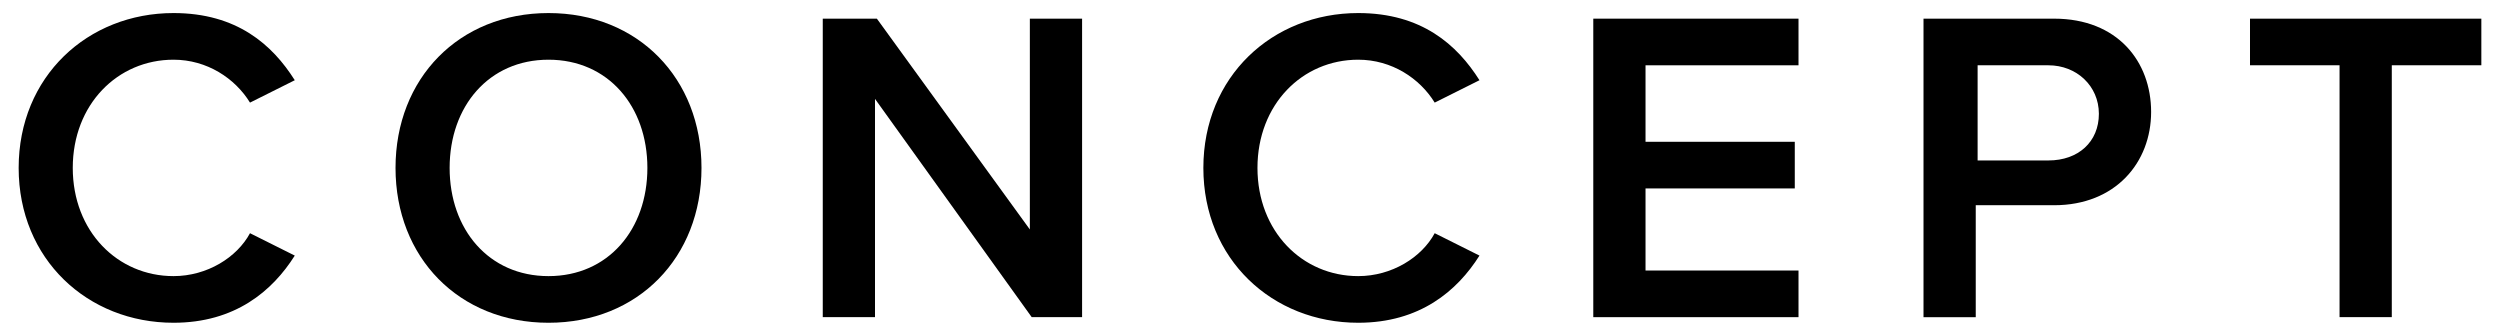
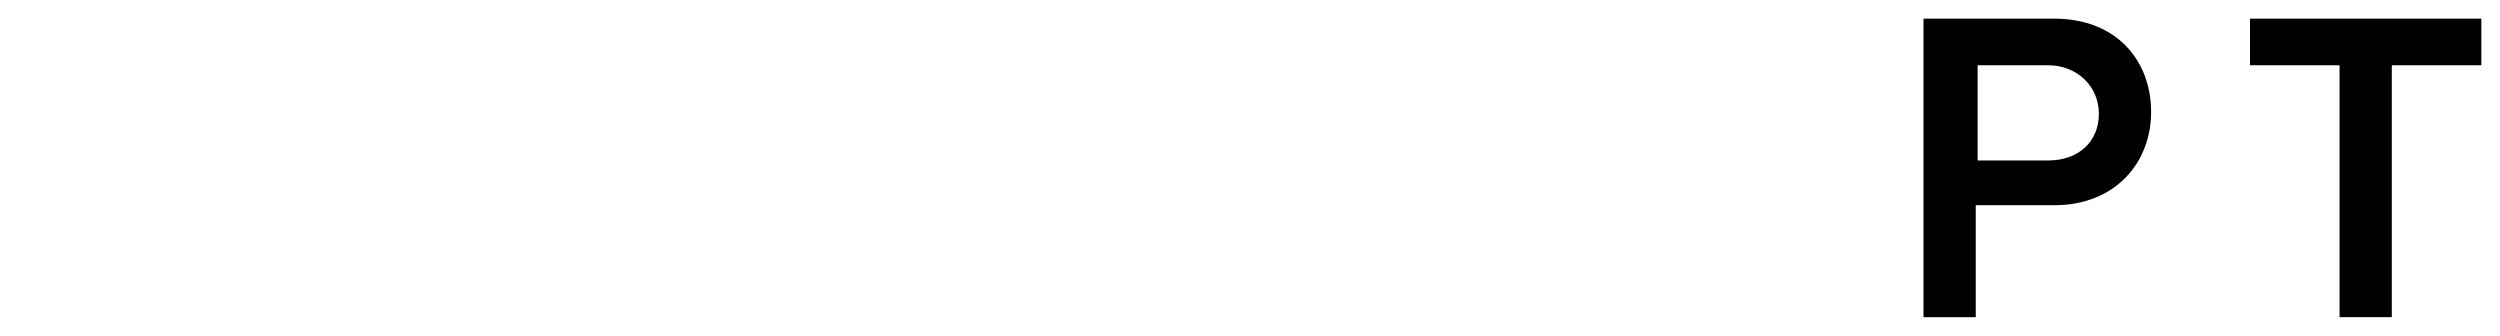
<svg xmlns="http://www.w3.org/2000/svg" version="1.1" id="レイヤー_1" x="0px" y="0px" viewBox="0 0 134 18" style="enable-background:new 0 0 134 18;" xml:space="preserve">
  <style type="text/css">
	.st0{clip-path:url(#SVGID_2_);}
	.st1{opacity:0.25;}
	.st2{fill:#7F7F7F;}
	.st3{opacity:0.8;}
	.st4{opacity:0.1;fill:#FFFFFF;}
	.st5{fill:#FFFFFF;}
	.st6{fill:#999999;}
	.st7{clip-path:url(#SVGID_4_);}
	.st8{opacity:0.5;}
	.st9{clip-path:url(#SVGID_6_);}
	.st10{fill:#CCCCCC;}
	.st11{fill:none;stroke:#FFFFFF;stroke-width:1.417;stroke-miterlimit:10;}
	.st12{fill:#050000;}
	.st13{fill:none;stroke:#000000;stroke-width:0.283;stroke-miterlimit:10;}
	.st14{clip-path:url(#SVGID_8_);}
	.st15{clip-path:url(#SVGID_10_);}
	.st16{clip-path:url(#SVGID_12_);}
	.st17{clip-path:url(#SVGID_14_);}
	.st18{clip-path:url(#SVGID_16_);}
</style>
  <g>
-     <path d="M1,9c0-4.9,3.7-8.3,8.3-8.3c3.4,0,5.3,1.7,6.5,3.6l-2.4,1.2c-0.8-1.3-2.3-2.3-4.1-2.3c-3,0-5.4,2.4-5.4,5.8   c0,3.4,2.4,5.8,5.4,5.8c1.8,0,3.4-1,4.1-2.3l2.4,1.2c-1.2,1.9-3.2,3.6-6.5,3.6C4.7,17.3,1,13.9,1,9z" />
-     <path d="M29.4,0.7c4.8,0,8.2,3.5,8.2,8.3s-3.4,8.3-8.2,8.3c-4.8,0-8.2-3.5-8.2-8.3S24.6,0.7,29.4,0.7z M29.4,3.2   c-3.2,0-5.3,2.5-5.3,5.8c0,3.3,2.1,5.8,5.3,5.8c3.2,0,5.3-2.5,5.3-5.8C34.7,5.7,32.6,3.2,29.4,3.2z" />
-     <path d="M46.9,5.3V17h-2.8V1H47l8.2,11.3V1H58v16h-2.7L46.9,5.3z" />
-     <path d="M64.5,9c0-4.9,3.7-8.3,8.3-8.3c3.4,0,5.3,1.7,6.5,3.6l-2.4,1.2c-0.8-1.3-2.3-2.3-4.1-2.3c-3,0-5.4,2.4-5.4,5.8   c0,3.4,2.4,5.8,5.4,5.8c1.8,0,3.4-1,4.1-2.3l2.4,1.2c-1.2,1.9-3.2,3.6-6.5,3.6C68.2,17.3,64.5,13.9,64.5,9z" />
-     <path d="M85.4,1h11v2.5h-8.2v4.1h8v2.5h-8v4.4h8.2V17h-11V1z" />
    <path d="M103.1,1h7c3.4,0,5.2,2.3,5.2,5c0,2.7-1.9,5-5.2,5h-4.2v6h-2.8V1z M109.8,3.5h-3.8v5.1h3.8c1.6,0,2.7-1,2.7-2.5   S111.3,3.5,109.8,3.5z" />
    <path d="M125.4,3.5h-4.8V1H133v2.5h-4.8V17h-2.8V3.5z" />
  </g>
</svg>